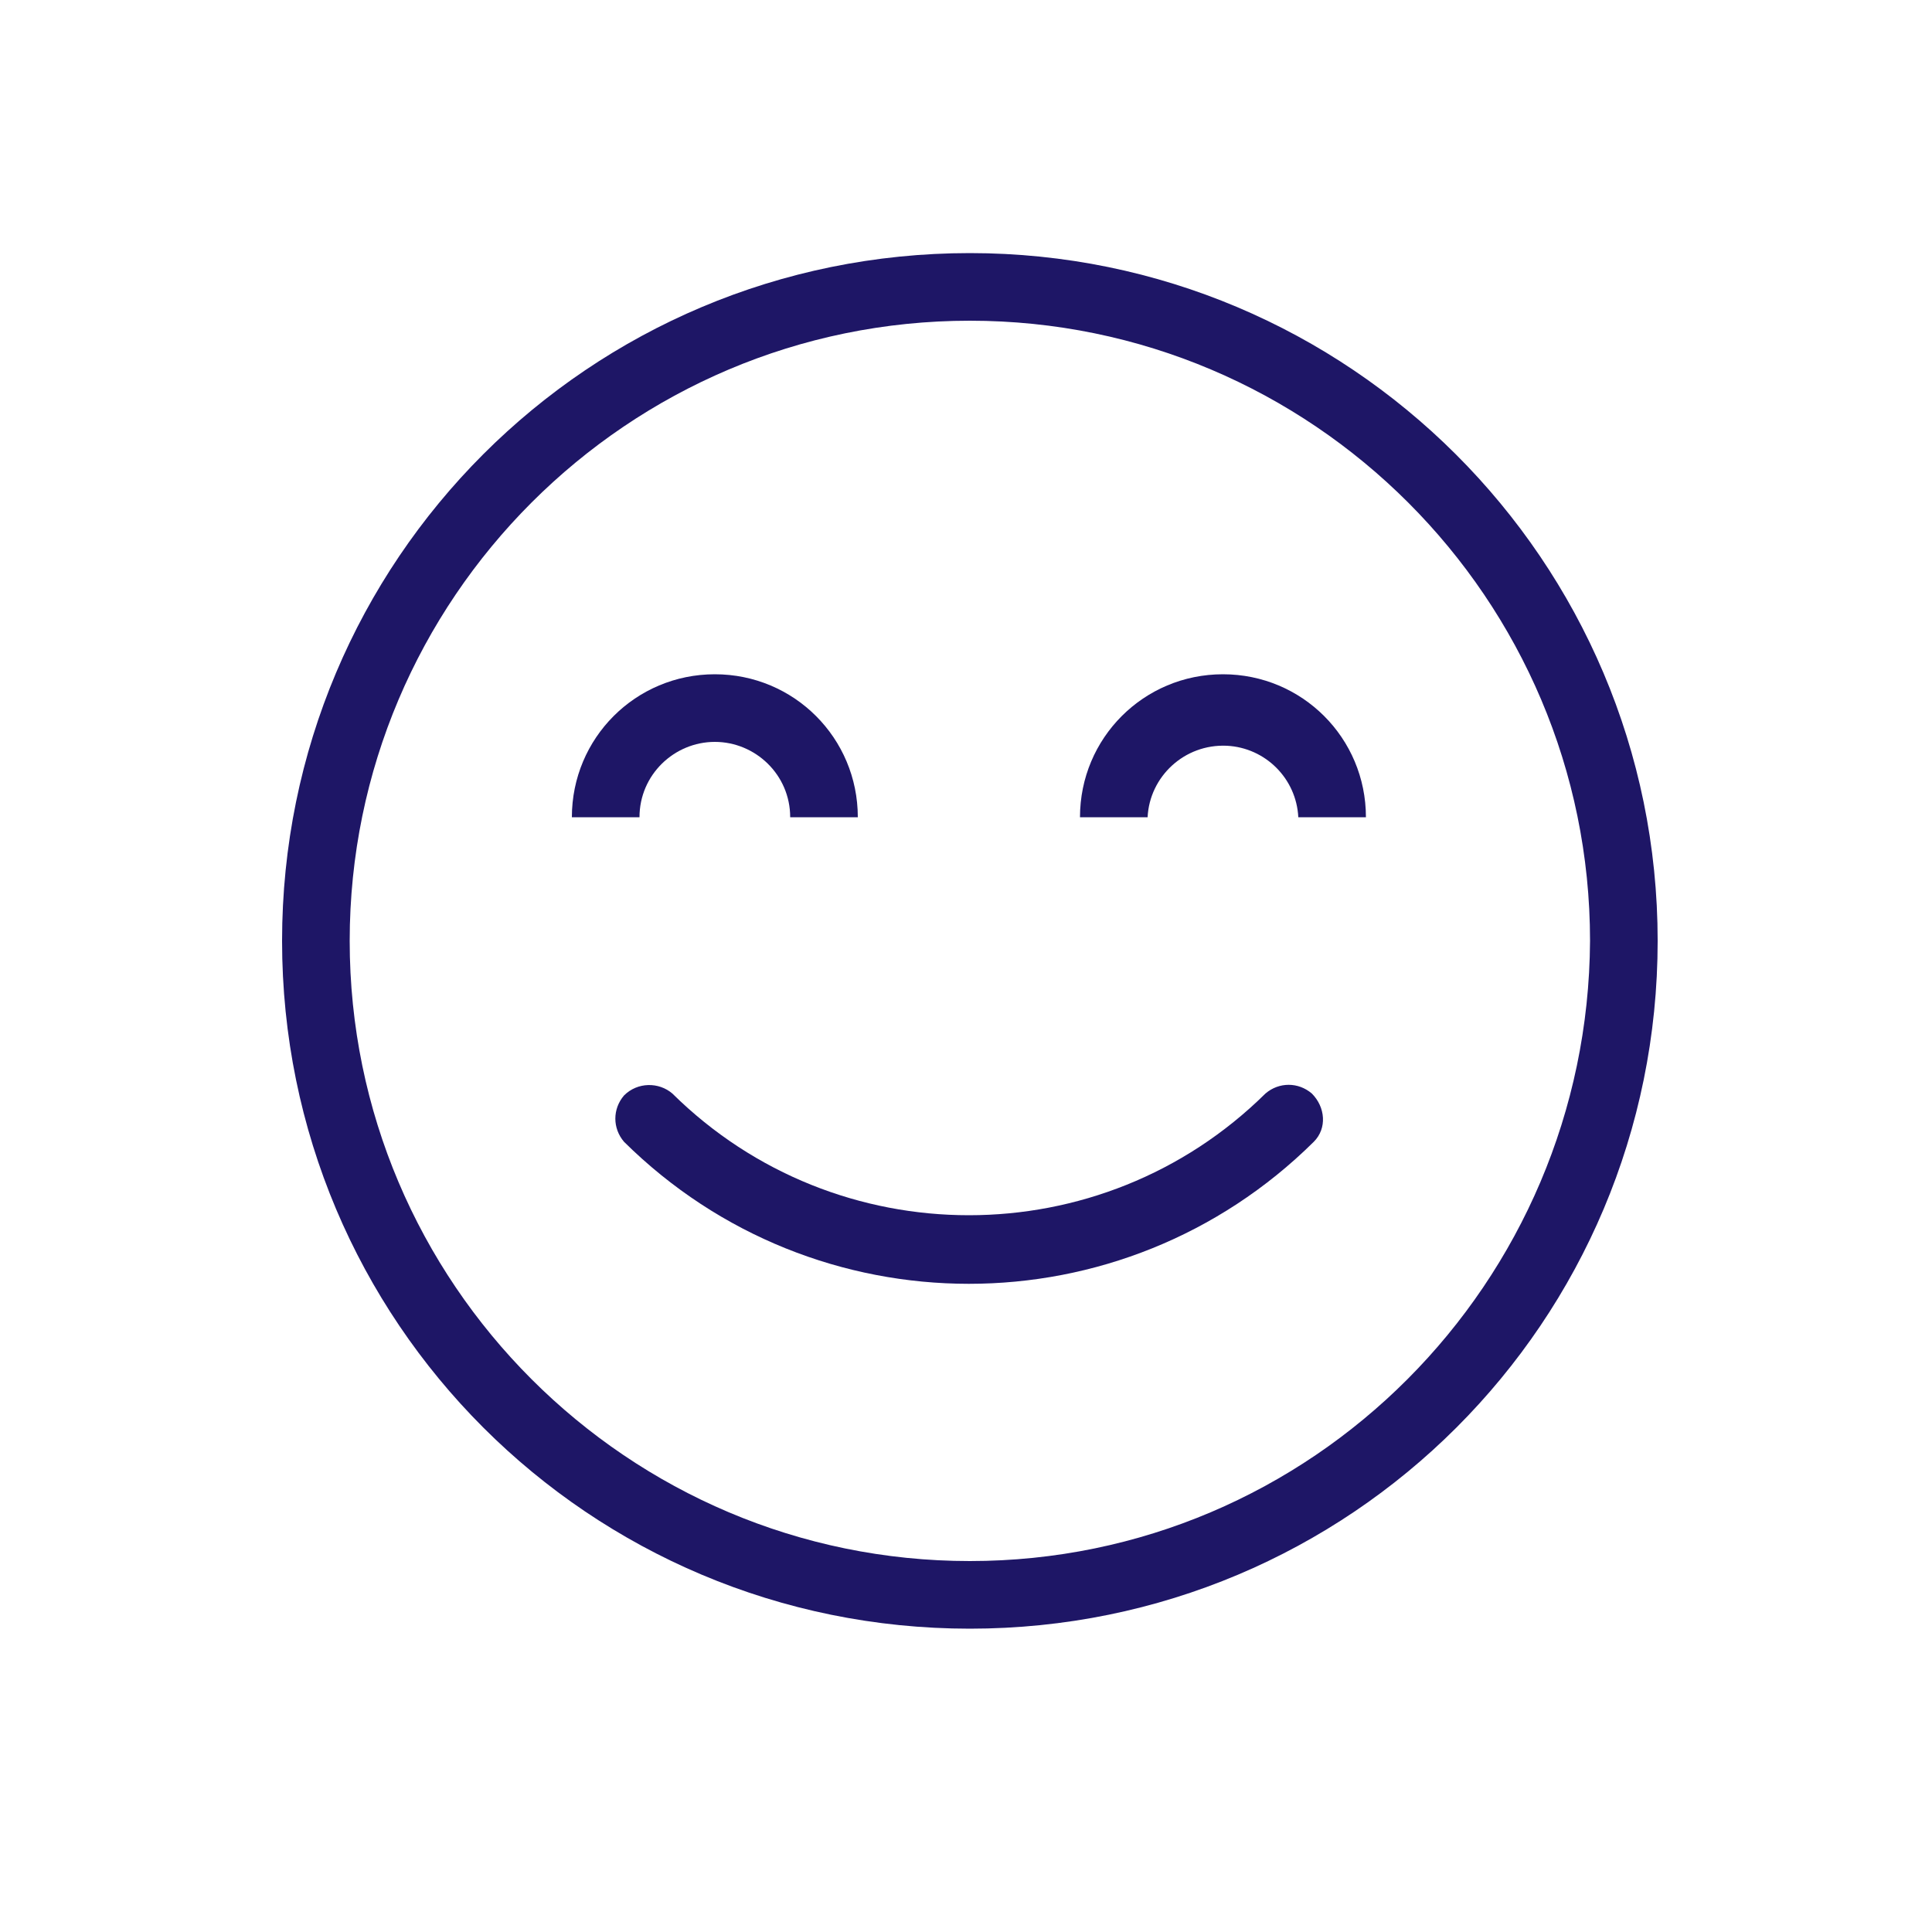
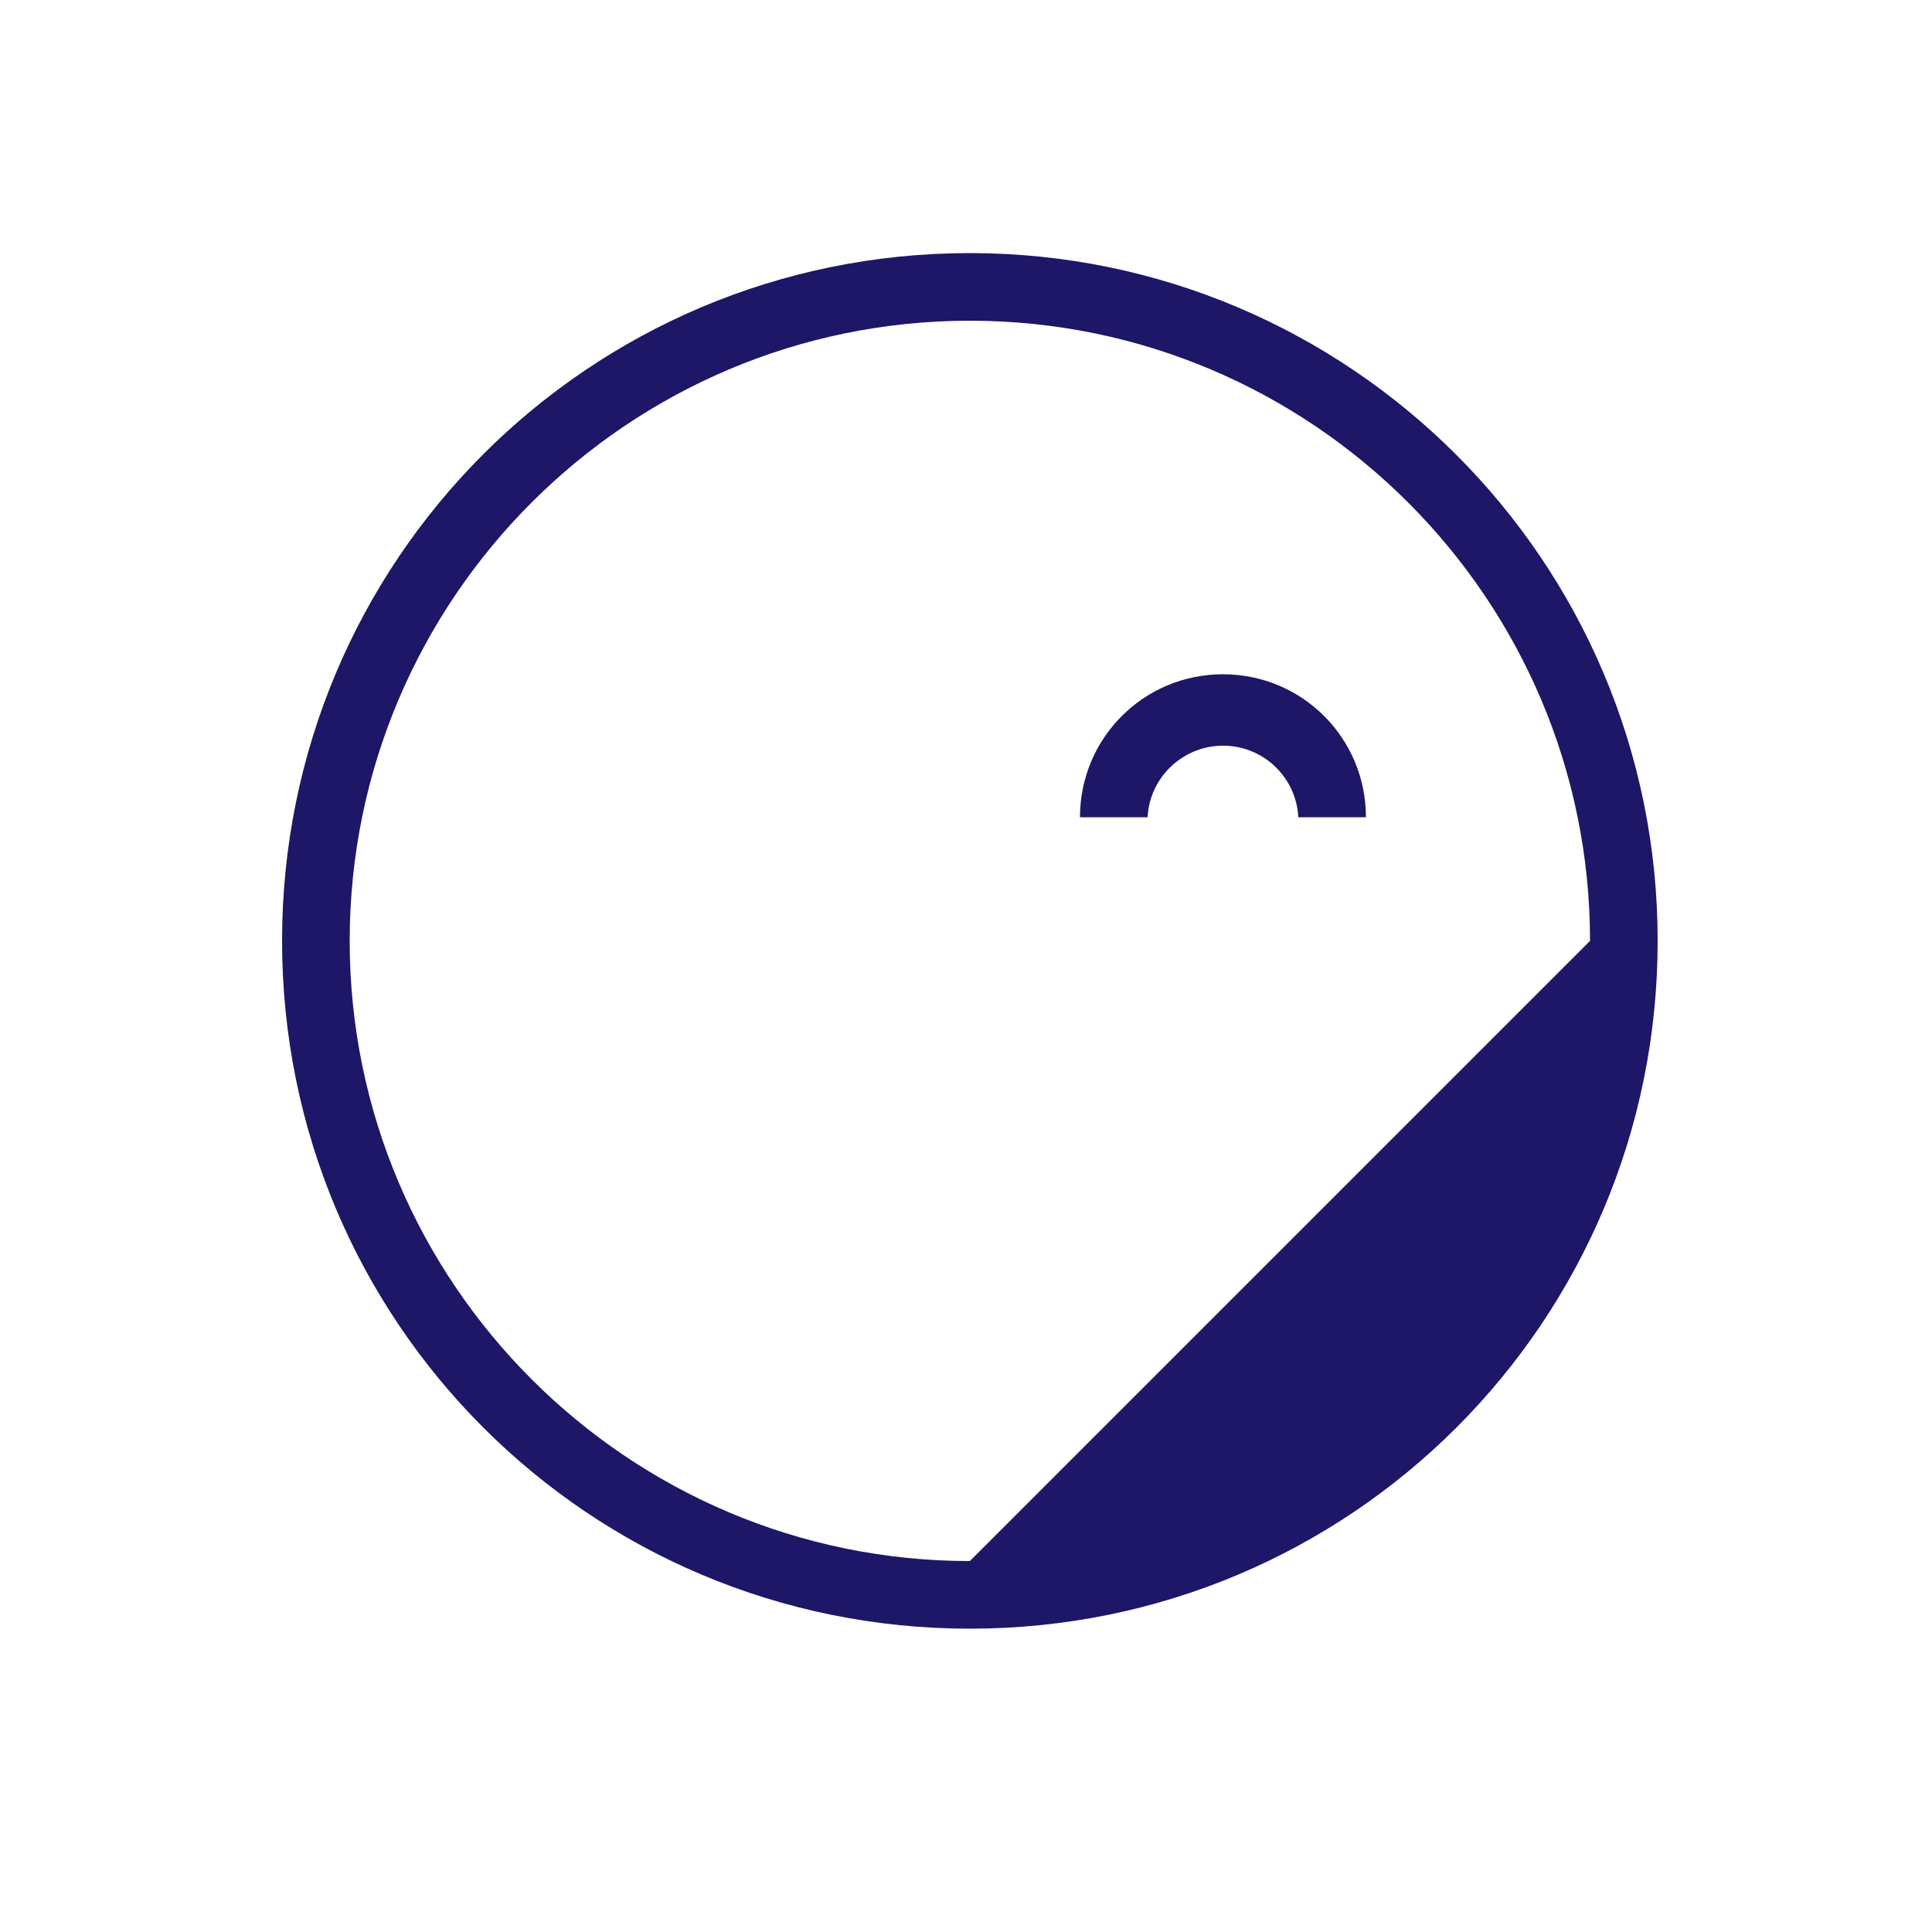
<svg xmlns="http://www.w3.org/2000/svg" id="Layer_1" x="0px" y="0px" viewBox="0 0 100 100" style="enable-background:new 0 0 100 100;" xml:space="preserve">
  <style type="text/css">
	.st0{fill:#1E1666;}
</style>
-   <path class="st0" d="M50.2,13.1c-19.7,0-35.6,15.9-35.6,35.6s15.9,35.6,35.6,35.6c19.7,0,35.6-15.9,35.6-35.6c0,0,0,0,0,0  C85.8,29,69.8,13.1,50.2,13.1z M50.2,80.8c-17.7,0-32.1-14.4-32.1-32.1s14.4-32.1,32.1-32.1S82.3,31,82.3,48.7l0,0  C82.2,66.4,67.9,80.8,50.2,80.8z" />
-   <path class="st0" d="M65.5,56.6c-8.5,8.4-22.2,8.4-30.7,0C34.1,56,33,56,32.3,56.7c-0.6,0.7-0.6,1.7,0,2.4c9.9,9.8,25.8,9.8,35.7,0  c0.7-0.7,0.6-1.8-0.1-2.5C67.2,56,66.2,56,65.5,56.6z" />
+   <path class="st0" d="M50.2,13.1c-19.7,0-35.6,15.9-35.6,35.6s15.9,35.6,35.6,35.6c19.7,0,35.6-15.9,35.6-35.6c0,0,0,0,0,0  C85.8,29,69.8,13.1,50.2,13.1z M50.2,80.8c-17.7,0-32.1-14.4-32.1-32.1s14.4-32.1,32.1-32.1S82.3,31,82.3,48.7l0,0  z" />
  <path class="st0" d="M63.3,34.9c-4.1,0-7.4,3.3-7.4,7.4h3.5c0.1-2.1,1.9-3.8,4.1-3.7c2,0.1,3.6,1.7,3.7,3.7h3.5  C70.7,38.2,67.4,34.9,63.3,34.9z" />
-   <path class="st0" d="M37,38.4c2.1,0,3.9,1.7,3.9,3.9l0,0h3.5c0-4.1-3.3-7.4-7.4-7.4c-4.1,0-7.4,3.3-7.4,7.4h3.5  C33.1,40.1,34.9,38.4,37,38.4z" />
</svg>